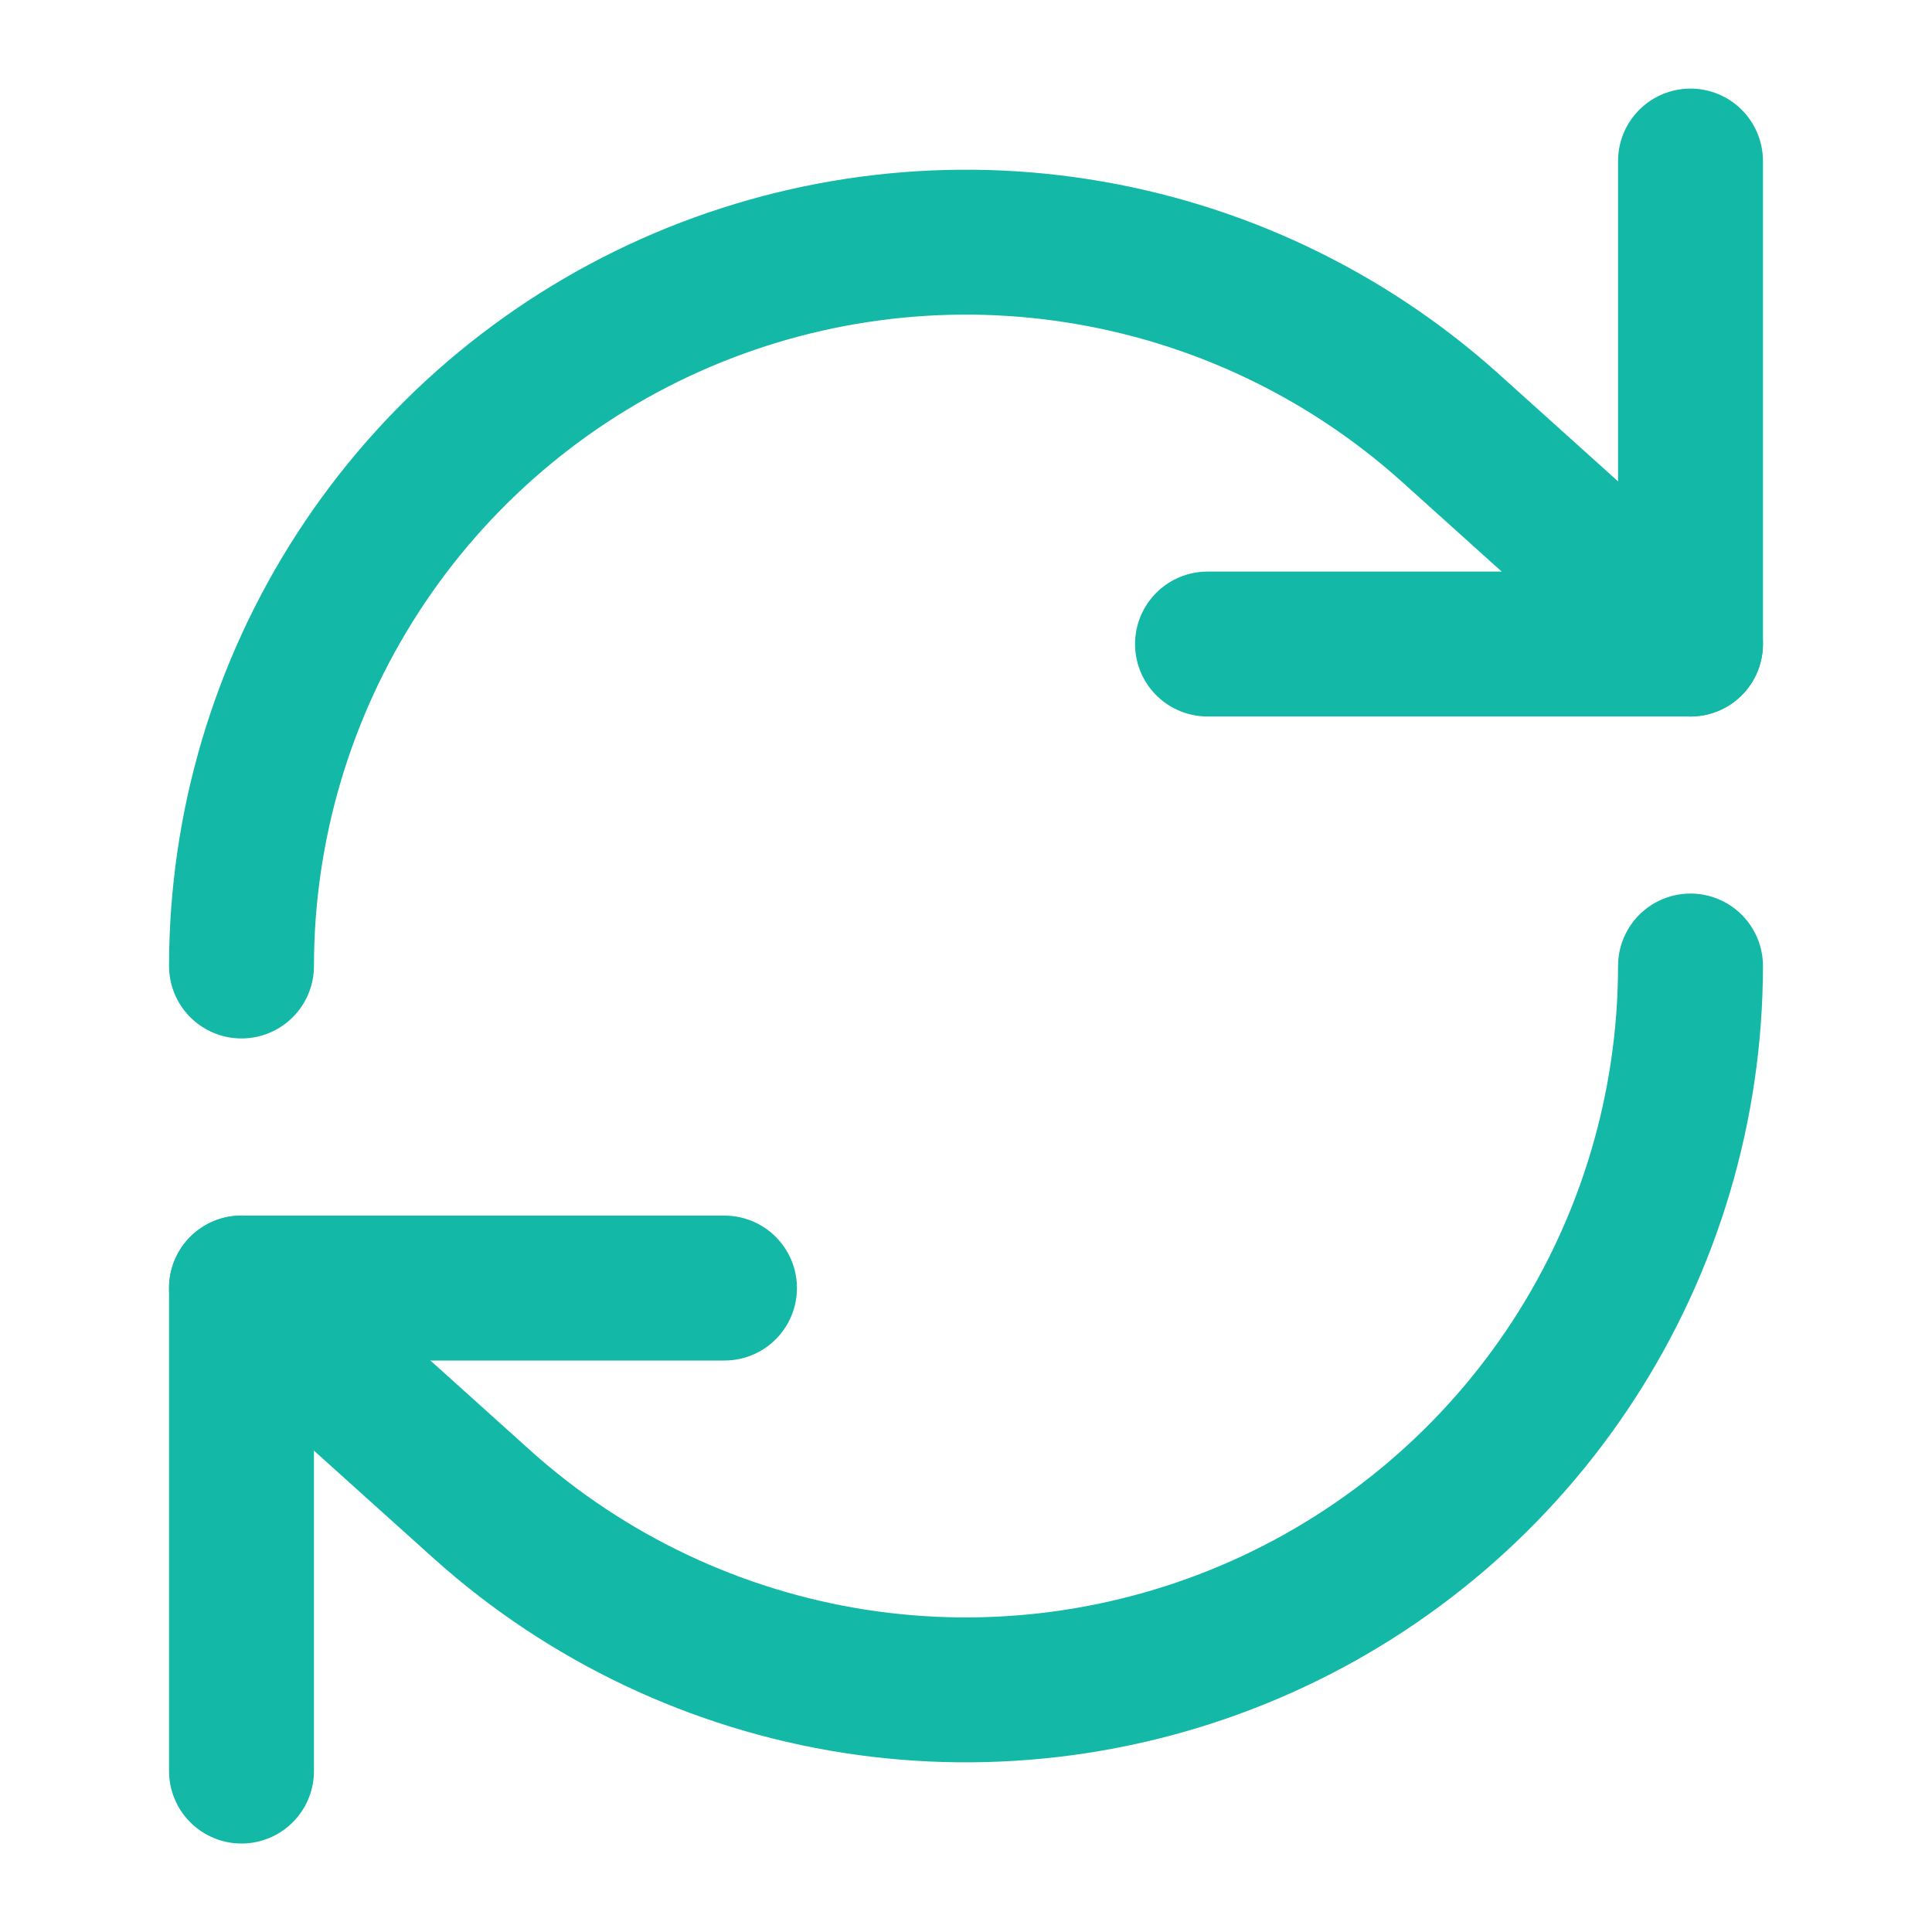
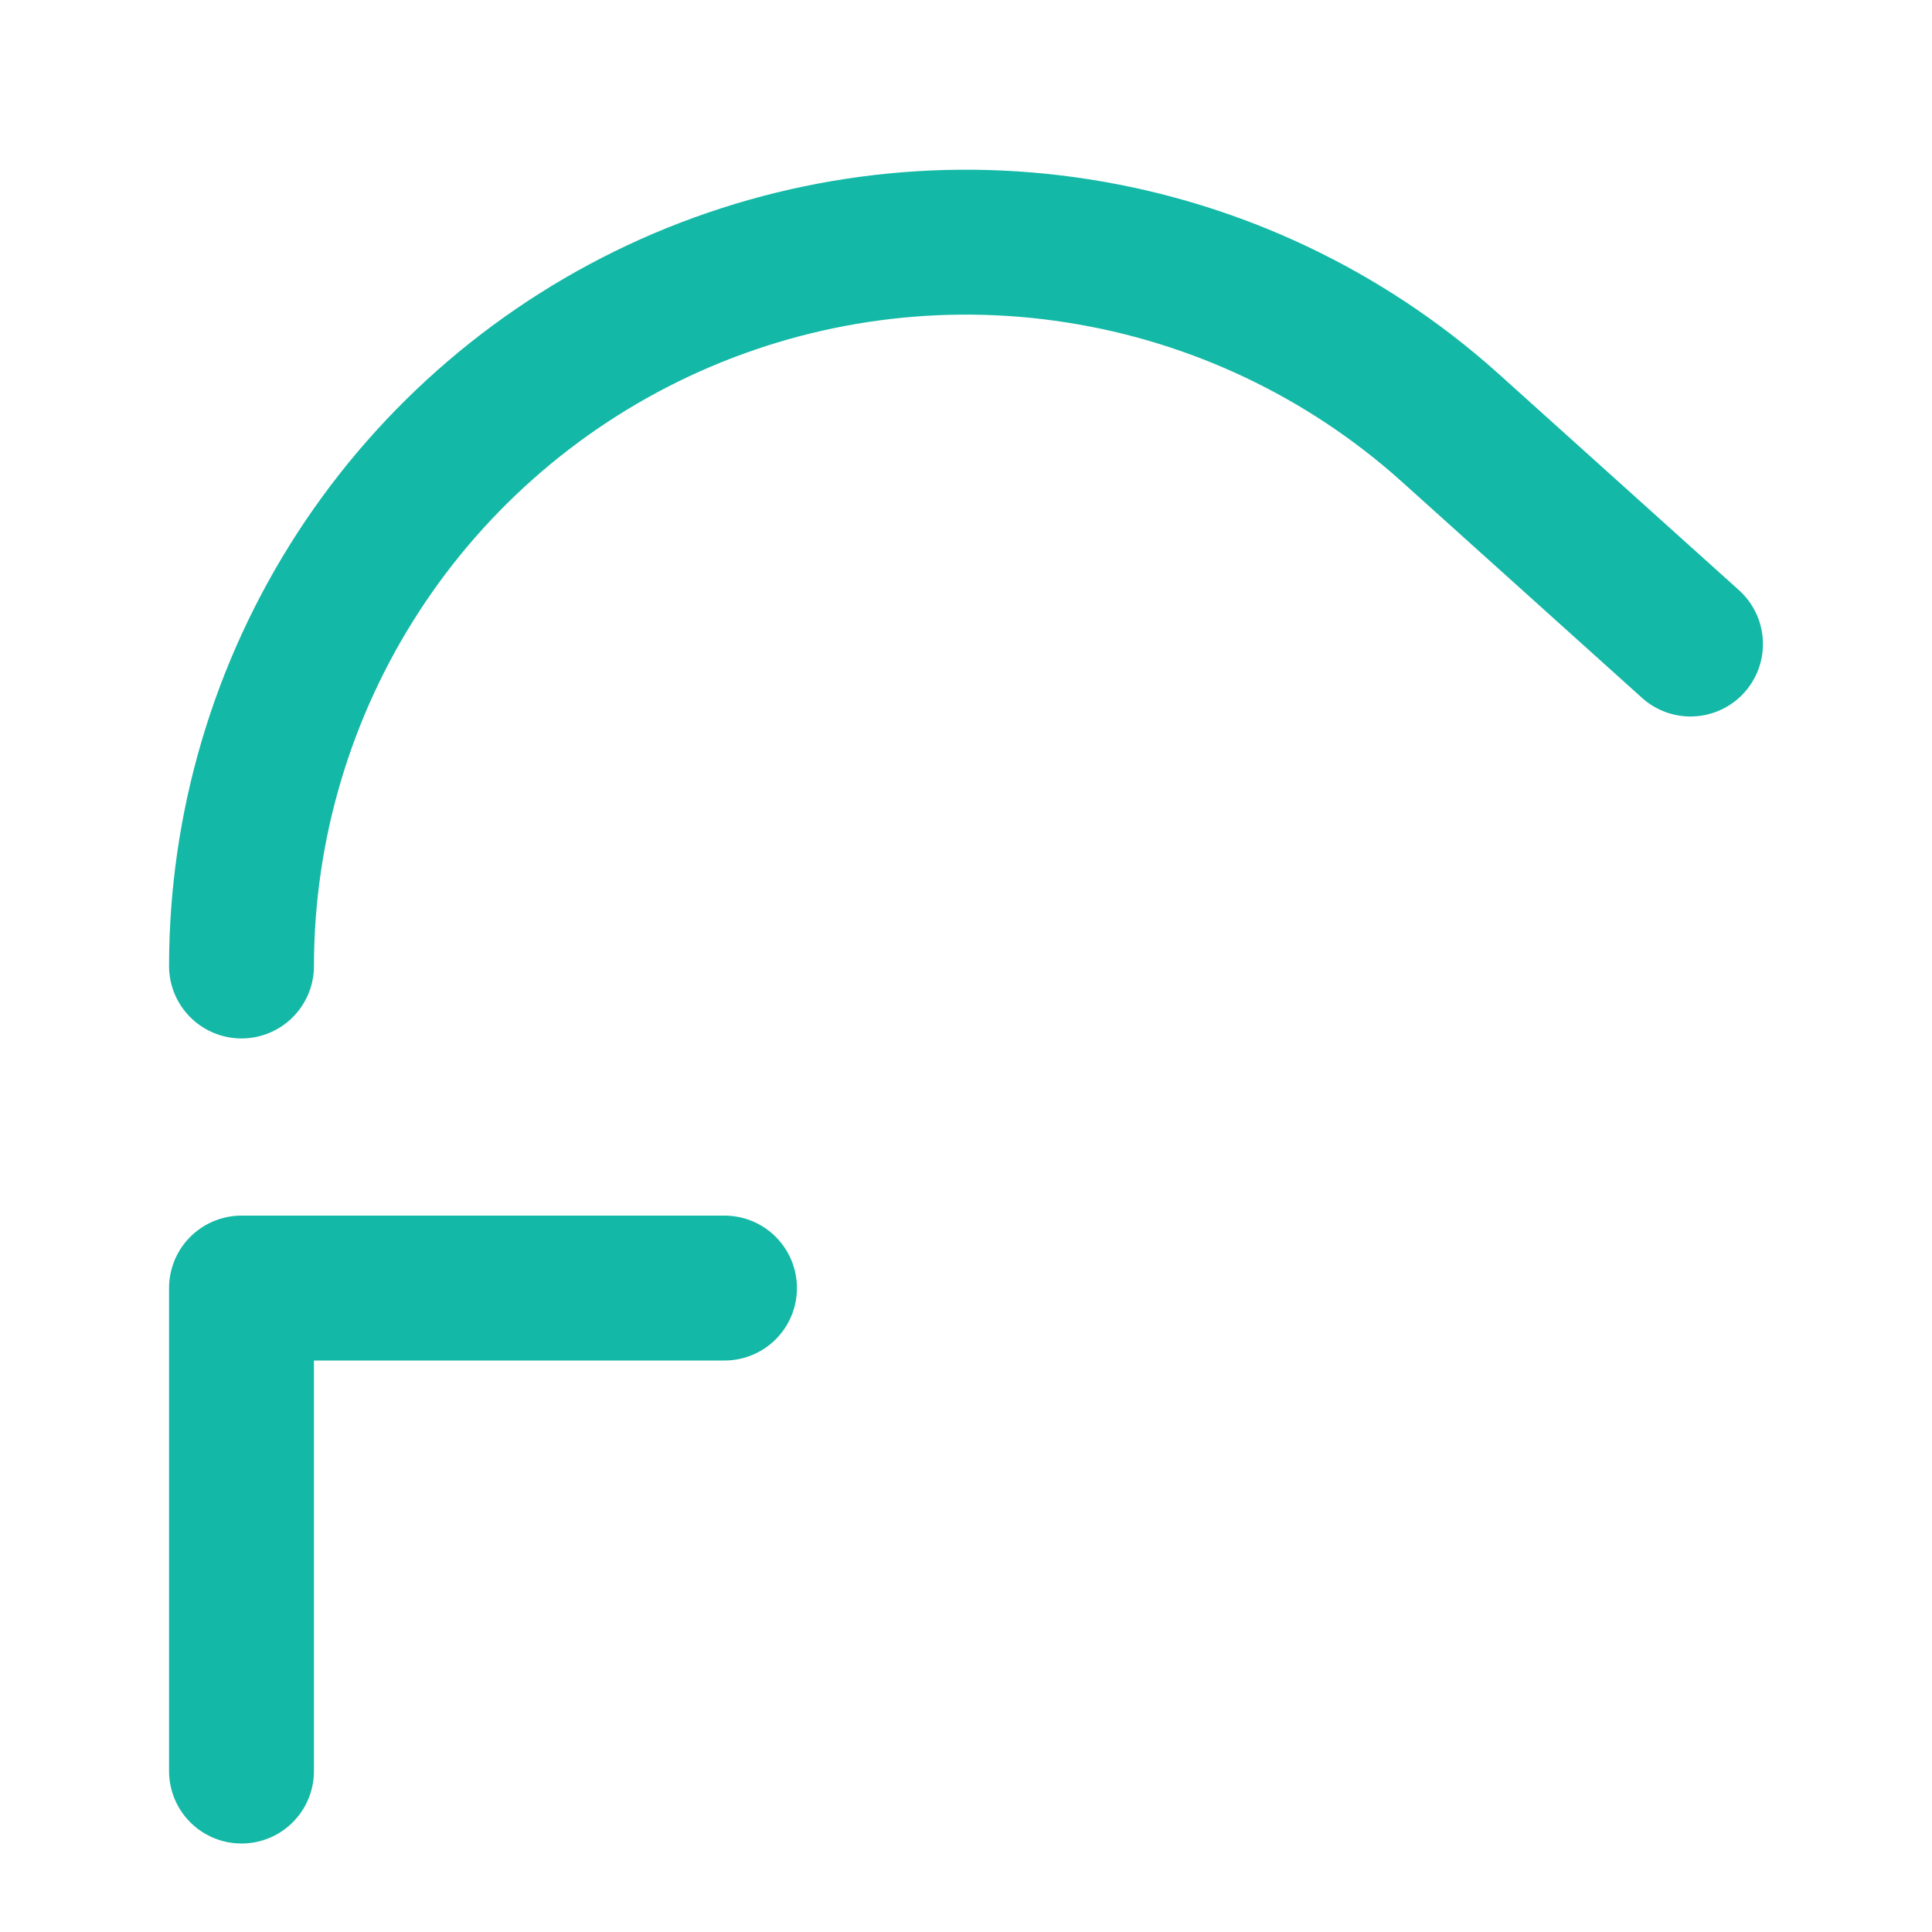
<svg xmlns="http://www.w3.org/2000/svg" width="20" height="20" viewBox="0 0 20 20" fill="none">
-   <path d="M17.5 1.667V6.667H12.5" stroke="#14B8A6" stroke-width="1.5" stroke-linecap="round" stroke-linejoin="round" />
  <path d="M2.5 10C2.501 8.553 2.921 7.137 3.709 5.923C4.497 4.709 5.62 3.749 6.941 3.159C8.263 2.569 9.727 2.373 11.157 2.597C12.586 2.82 13.921 3.452 15 4.417L17.5 6.667" stroke="#14B8A6" stroke-width="1.5" stroke-linecap="round" stroke-linejoin="round" />
  <path d="M2.5 18.334V13.334H7.5" stroke="#14B8A6" stroke-width="1.5" stroke-linecap="round" stroke-linejoin="round" />
-   <path d="M17.5 10C17.499 11.447 17.079 12.863 16.291 14.077C15.503 15.291 14.38 16.251 13.059 16.841C11.737 17.431 10.273 17.627 8.843 17.404C7.414 17.18 6.079 16.548 5 15.583L2.5 13.333" stroke="#14B8A6" stroke-width="1.5" stroke-linecap="round" stroke-linejoin="round" />
</svg>